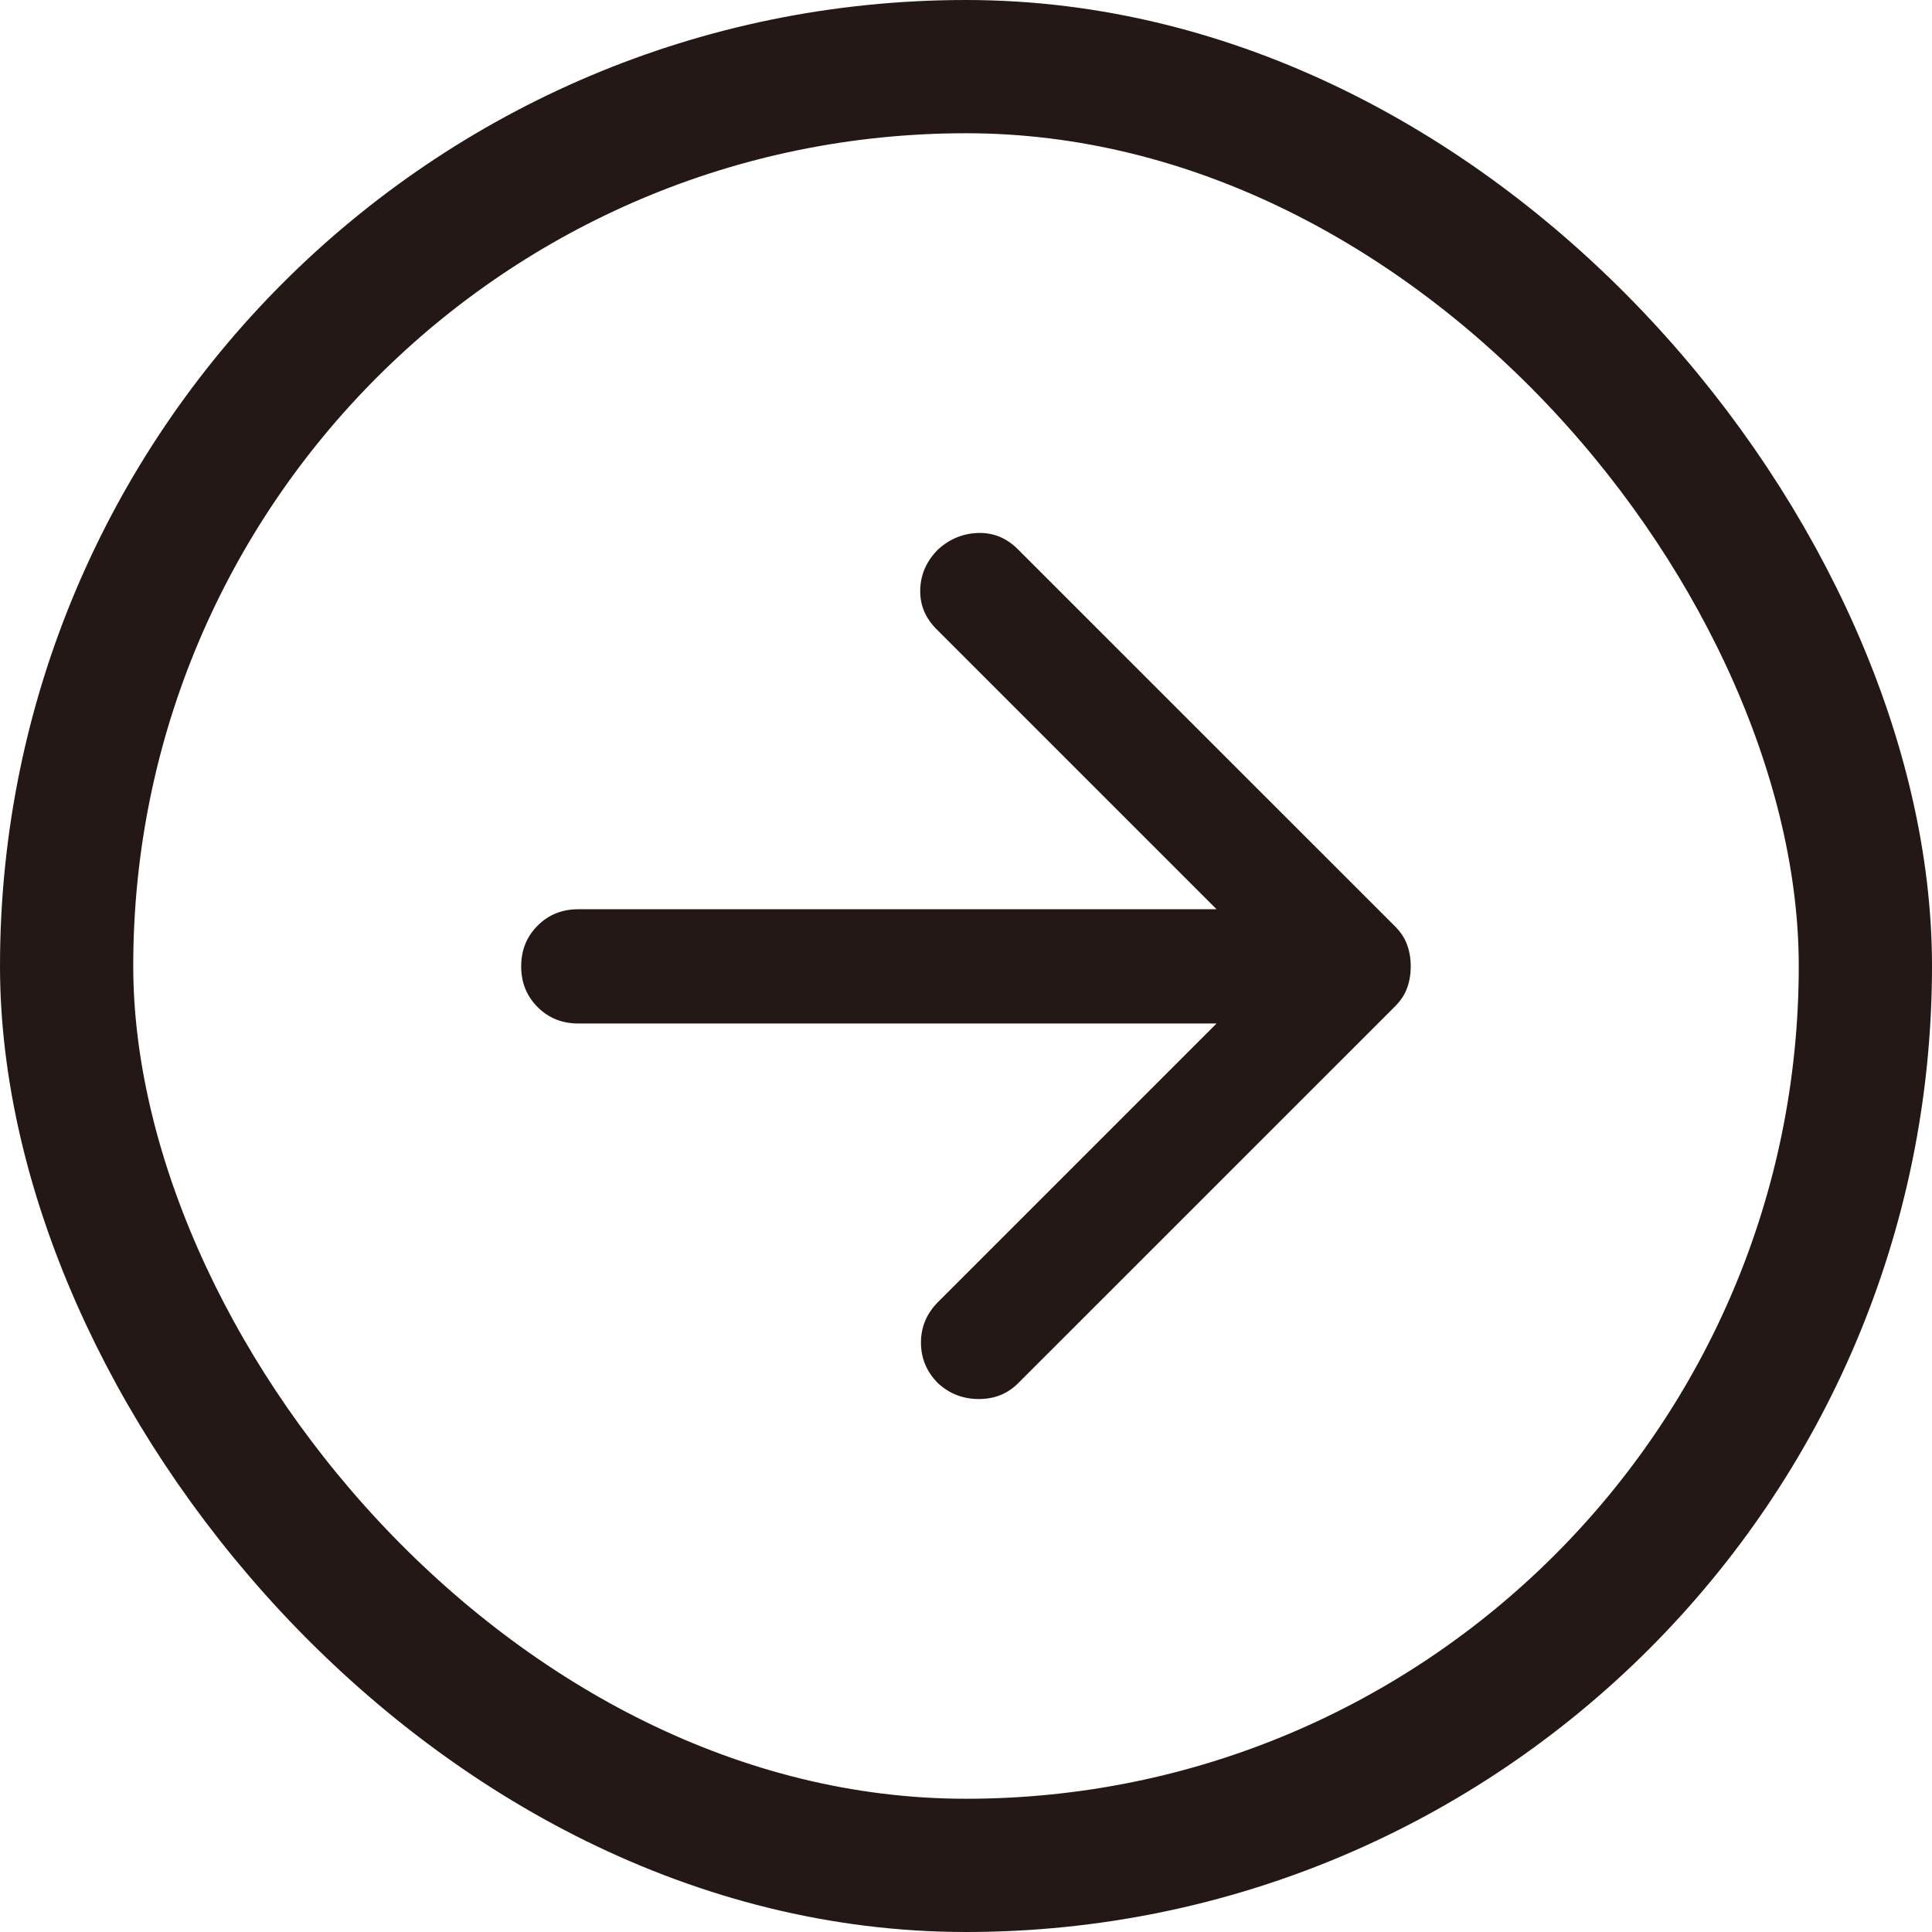
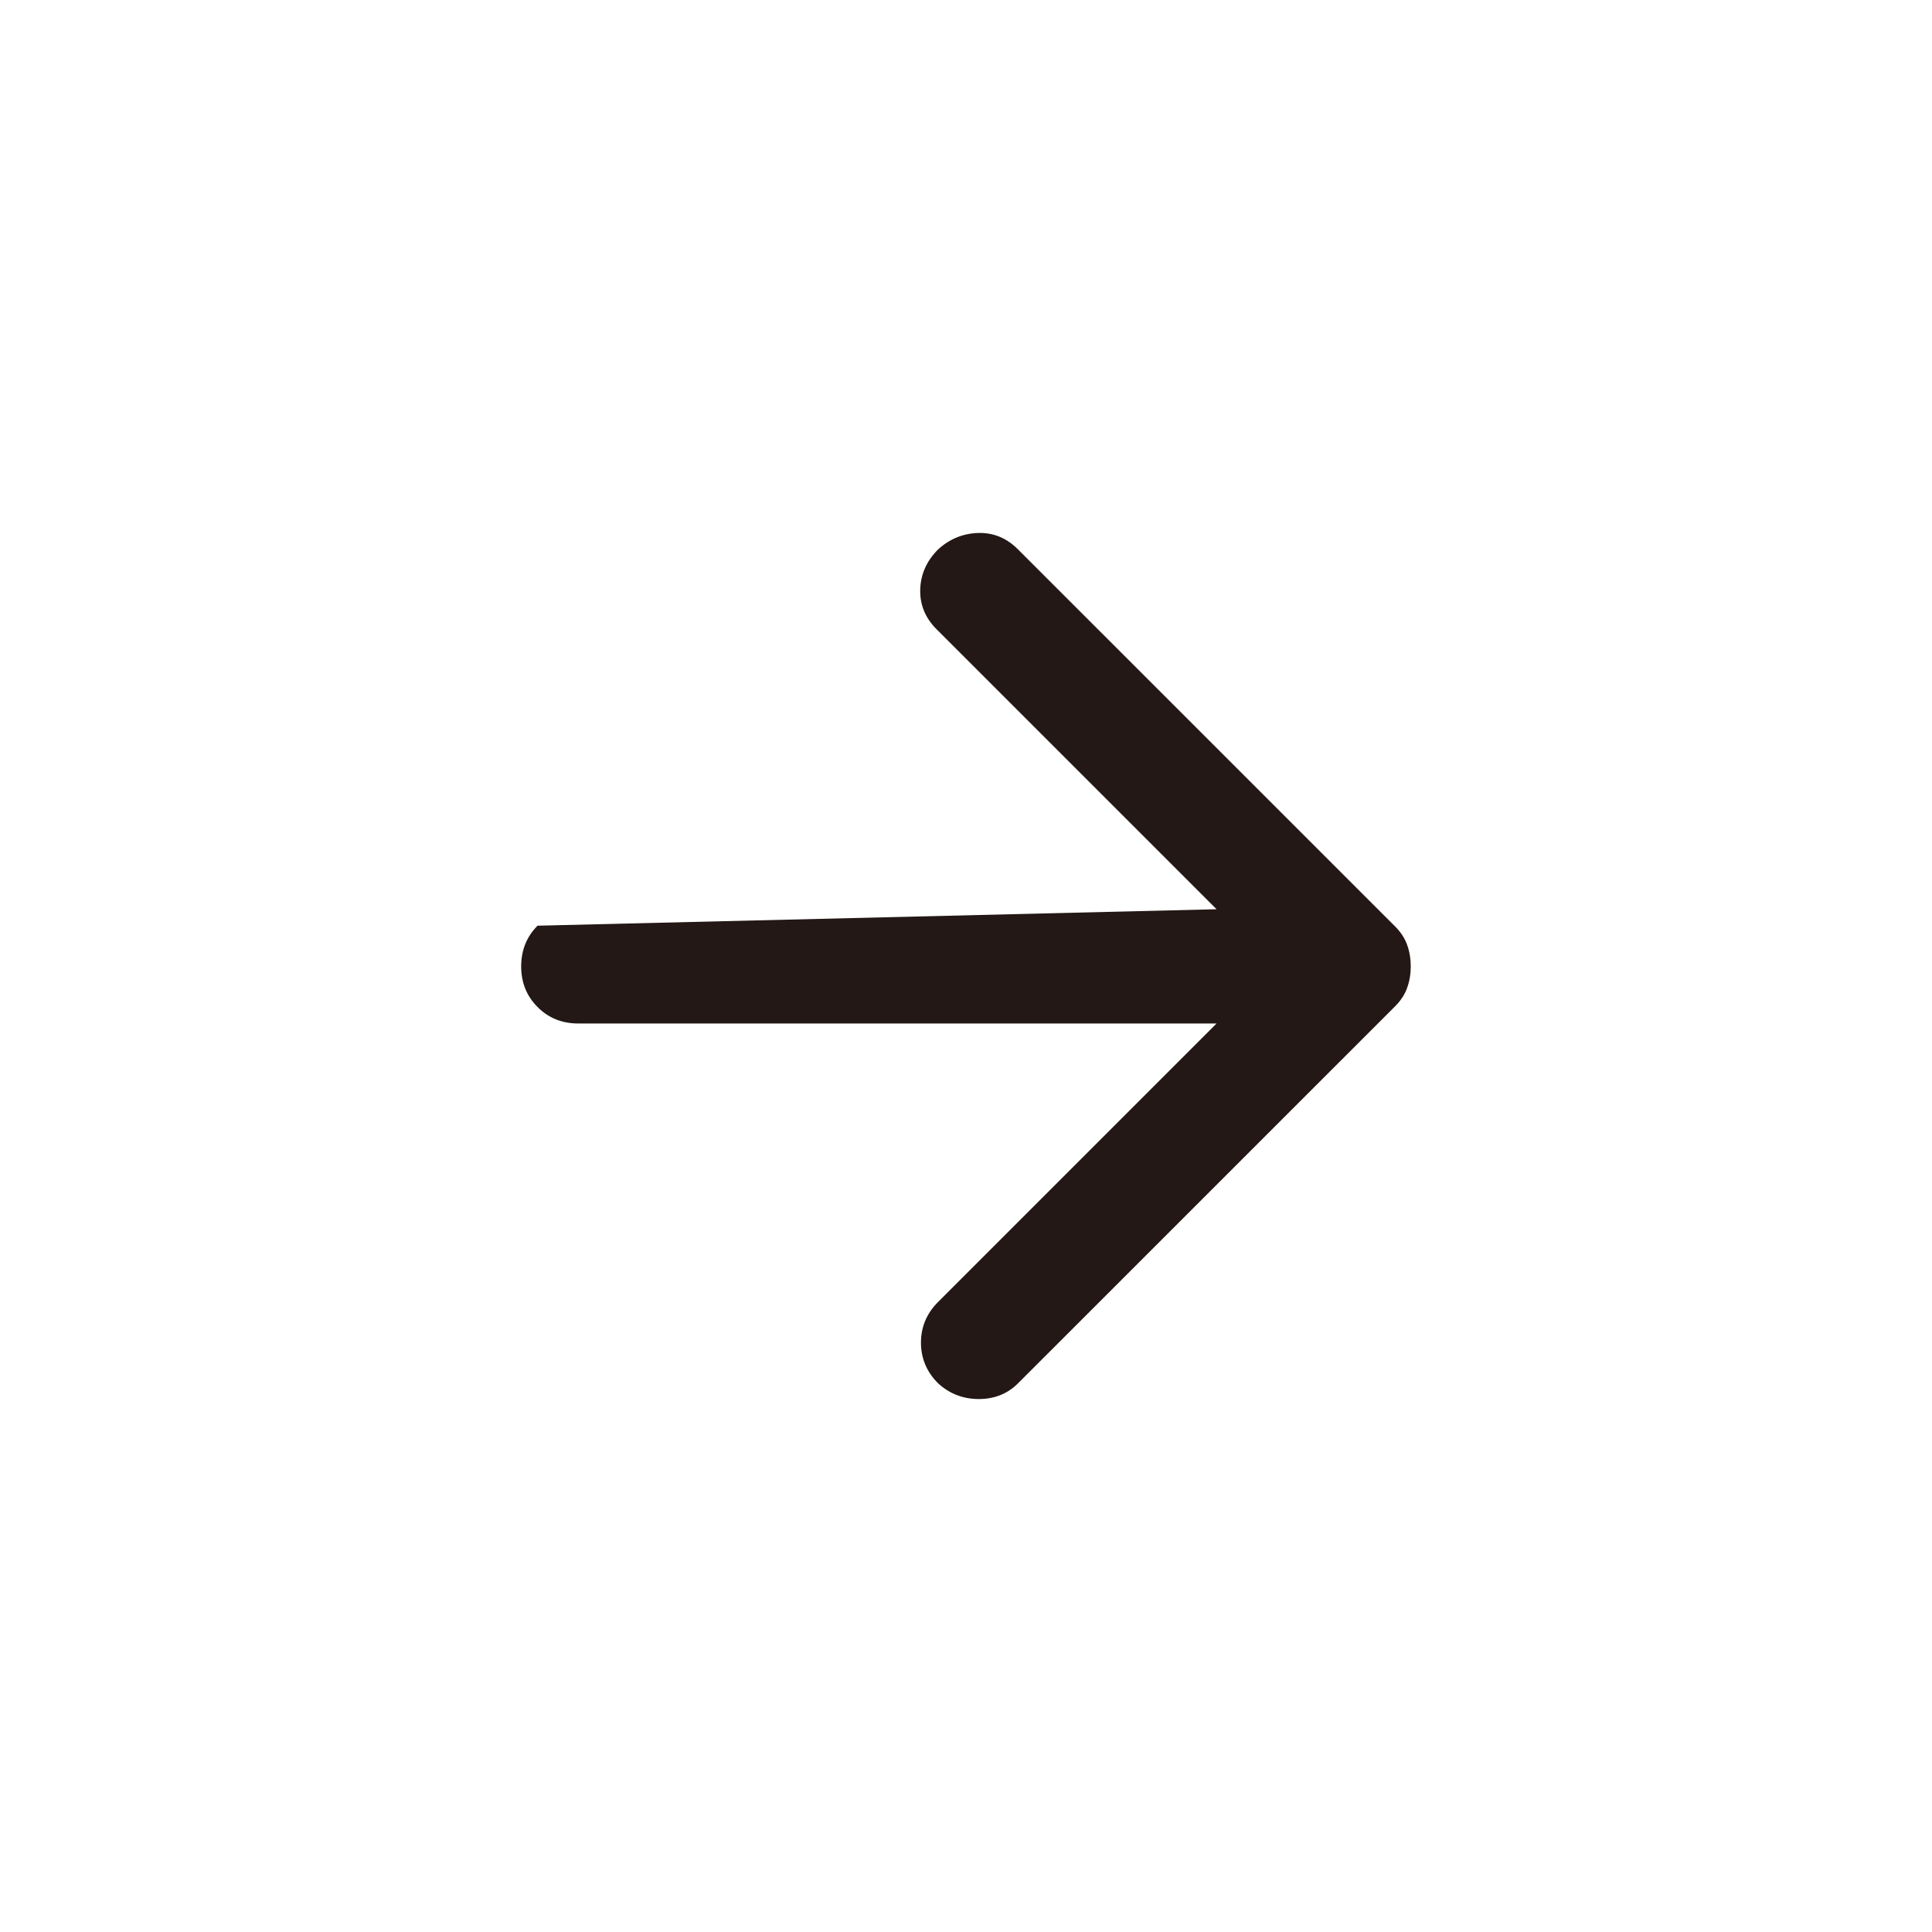
<svg xmlns="http://www.w3.org/2000/svg" width="29" height="29" viewBox="0 0 29 29" fill="none">
-   <rect x="1" y="1" width="27" height="27" rx="13.5" stroke="#231815" stroke-width="2" />
-   <path d="M18.261 13.648L14.06 9.447C13.888 9.276 13.806 9.076 13.813 8.847C13.82 8.618 13.91 8.418 14.081 8.247C14.253 8.09 14.453 8.008 14.681 8C14.91 7.993 15.11 8.075 15.281 8.247L20.94 13.905C21.026 13.991 21.087 14.084 21.122 14.184C21.158 14.284 21.176 14.391 21.176 14.506C21.176 14.62 21.158 14.727 21.122 14.827C21.087 14.927 21.026 15.02 20.94 15.106L15.281 20.764C15.124 20.921 14.928 21 14.692 21C14.456 21 14.253 20.921 14.081 20.764C13.91 20.593 13.824 20.389 13.824 20.153C13.824 19.918 13.91 19.714 14.081 19.543L18.261 15.363L8.68 15.363C8.437 15.363 8.233 15.281 8.069 15.116C7.905 14.952 7.823 14.748 7.823 14.506C7.823 14.263 7.905 14.059 8.069 13.895C8.233 13.73 8.437 13.648 8.68 13.648L18.261 13.648Z" fill="#231815" />
+   <path d="M18.261 13.648L14.06 9.447C13.888 9.276 13.806 9.076 13.813 8.847C13.82 8.618 13.91 8.418 14.081 8.247C14.253 8.09 14.453 8.008 14.681 8C14.91 7.993 15.11 8.075 15.281 8.247L20.94 13.905C21.026 13.991 21.087 14.084 21.122 14.184C21.158 14.284 21.176 14.391 21.176 14.506C21.176 14.62 21.158 14.727 21.122 14.827C21.087 14.927 21.026 15.02 20.94 15.106L15.281 20.764C15.124 20.921 14.928 21 14.692 21C14.456 21 14.253 20.921 14.081 20.764C13.91 20.593 13.824 20.389 13.824 20.153C13.824 19.918 13.91 19.714 14.081 19.543L18.261 15.363L8.68 15.363C8.437 15.363 8.233 15.281 8.069 15.116C7.905 14.952 7.823 14.748 7.823 14.506C7.823 14.263 7.905 14.059 8.069 13.895L18.261 13.648Z" fill="#231815" />
</svg>